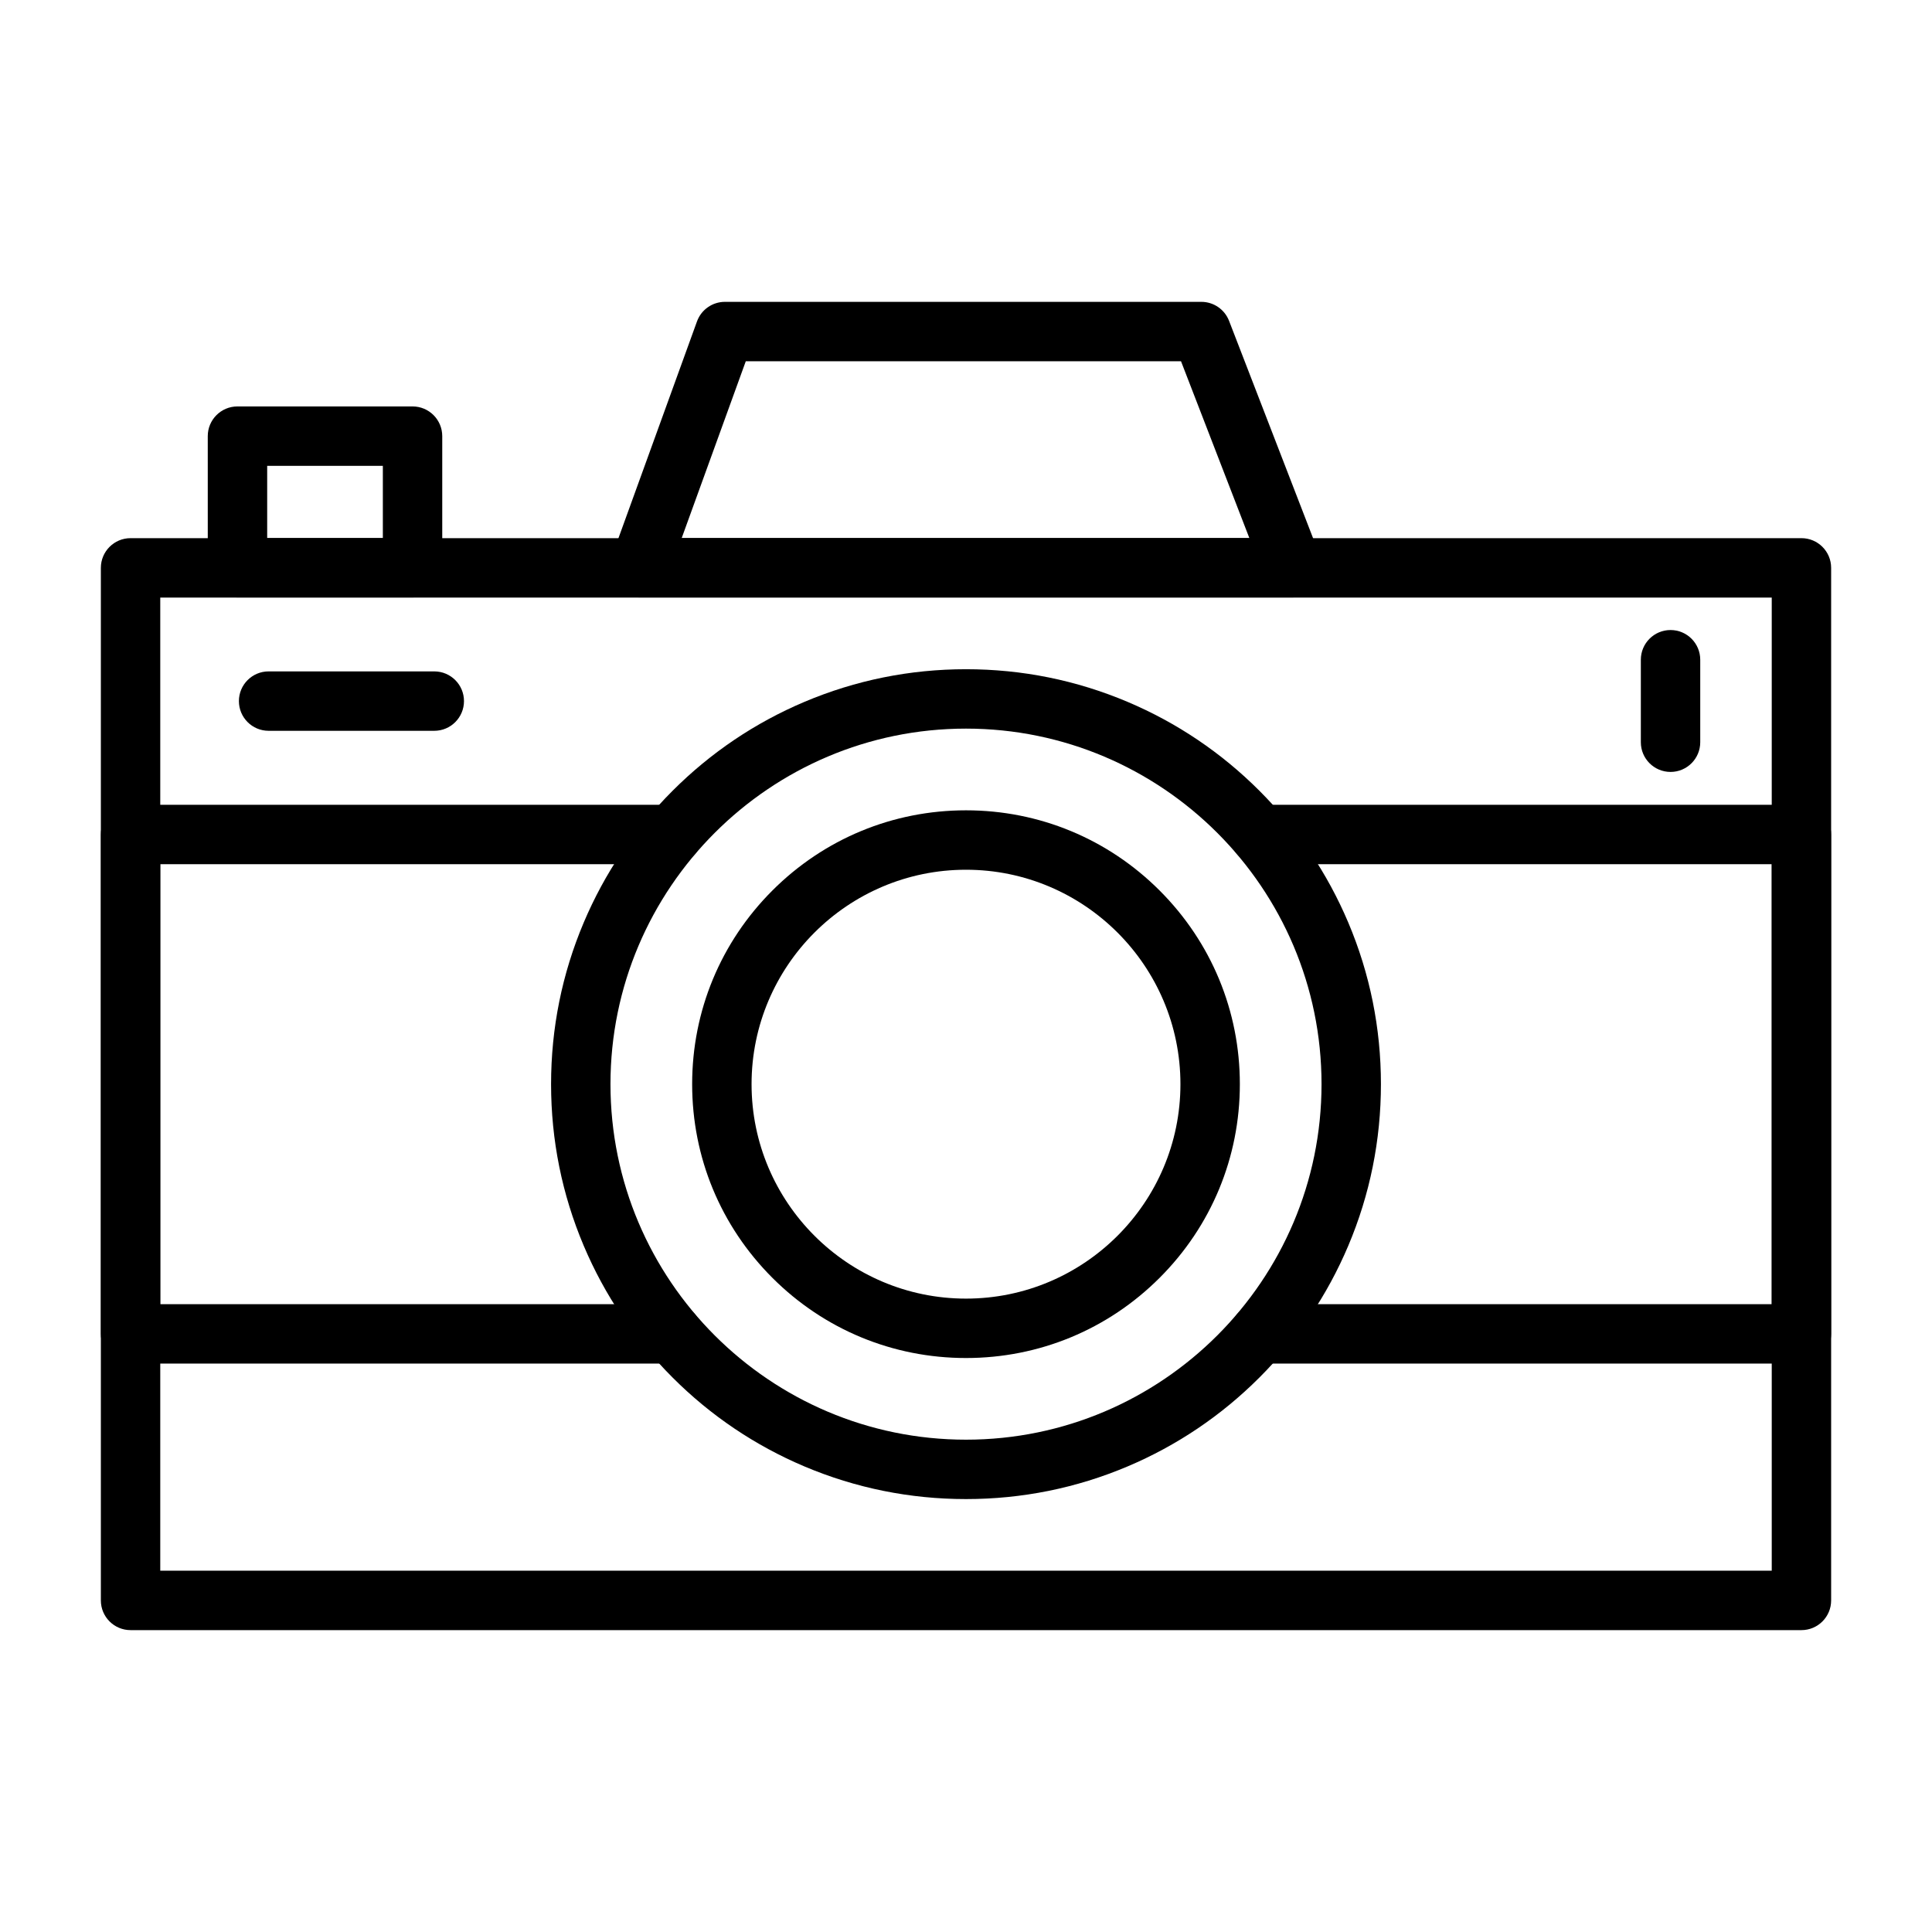
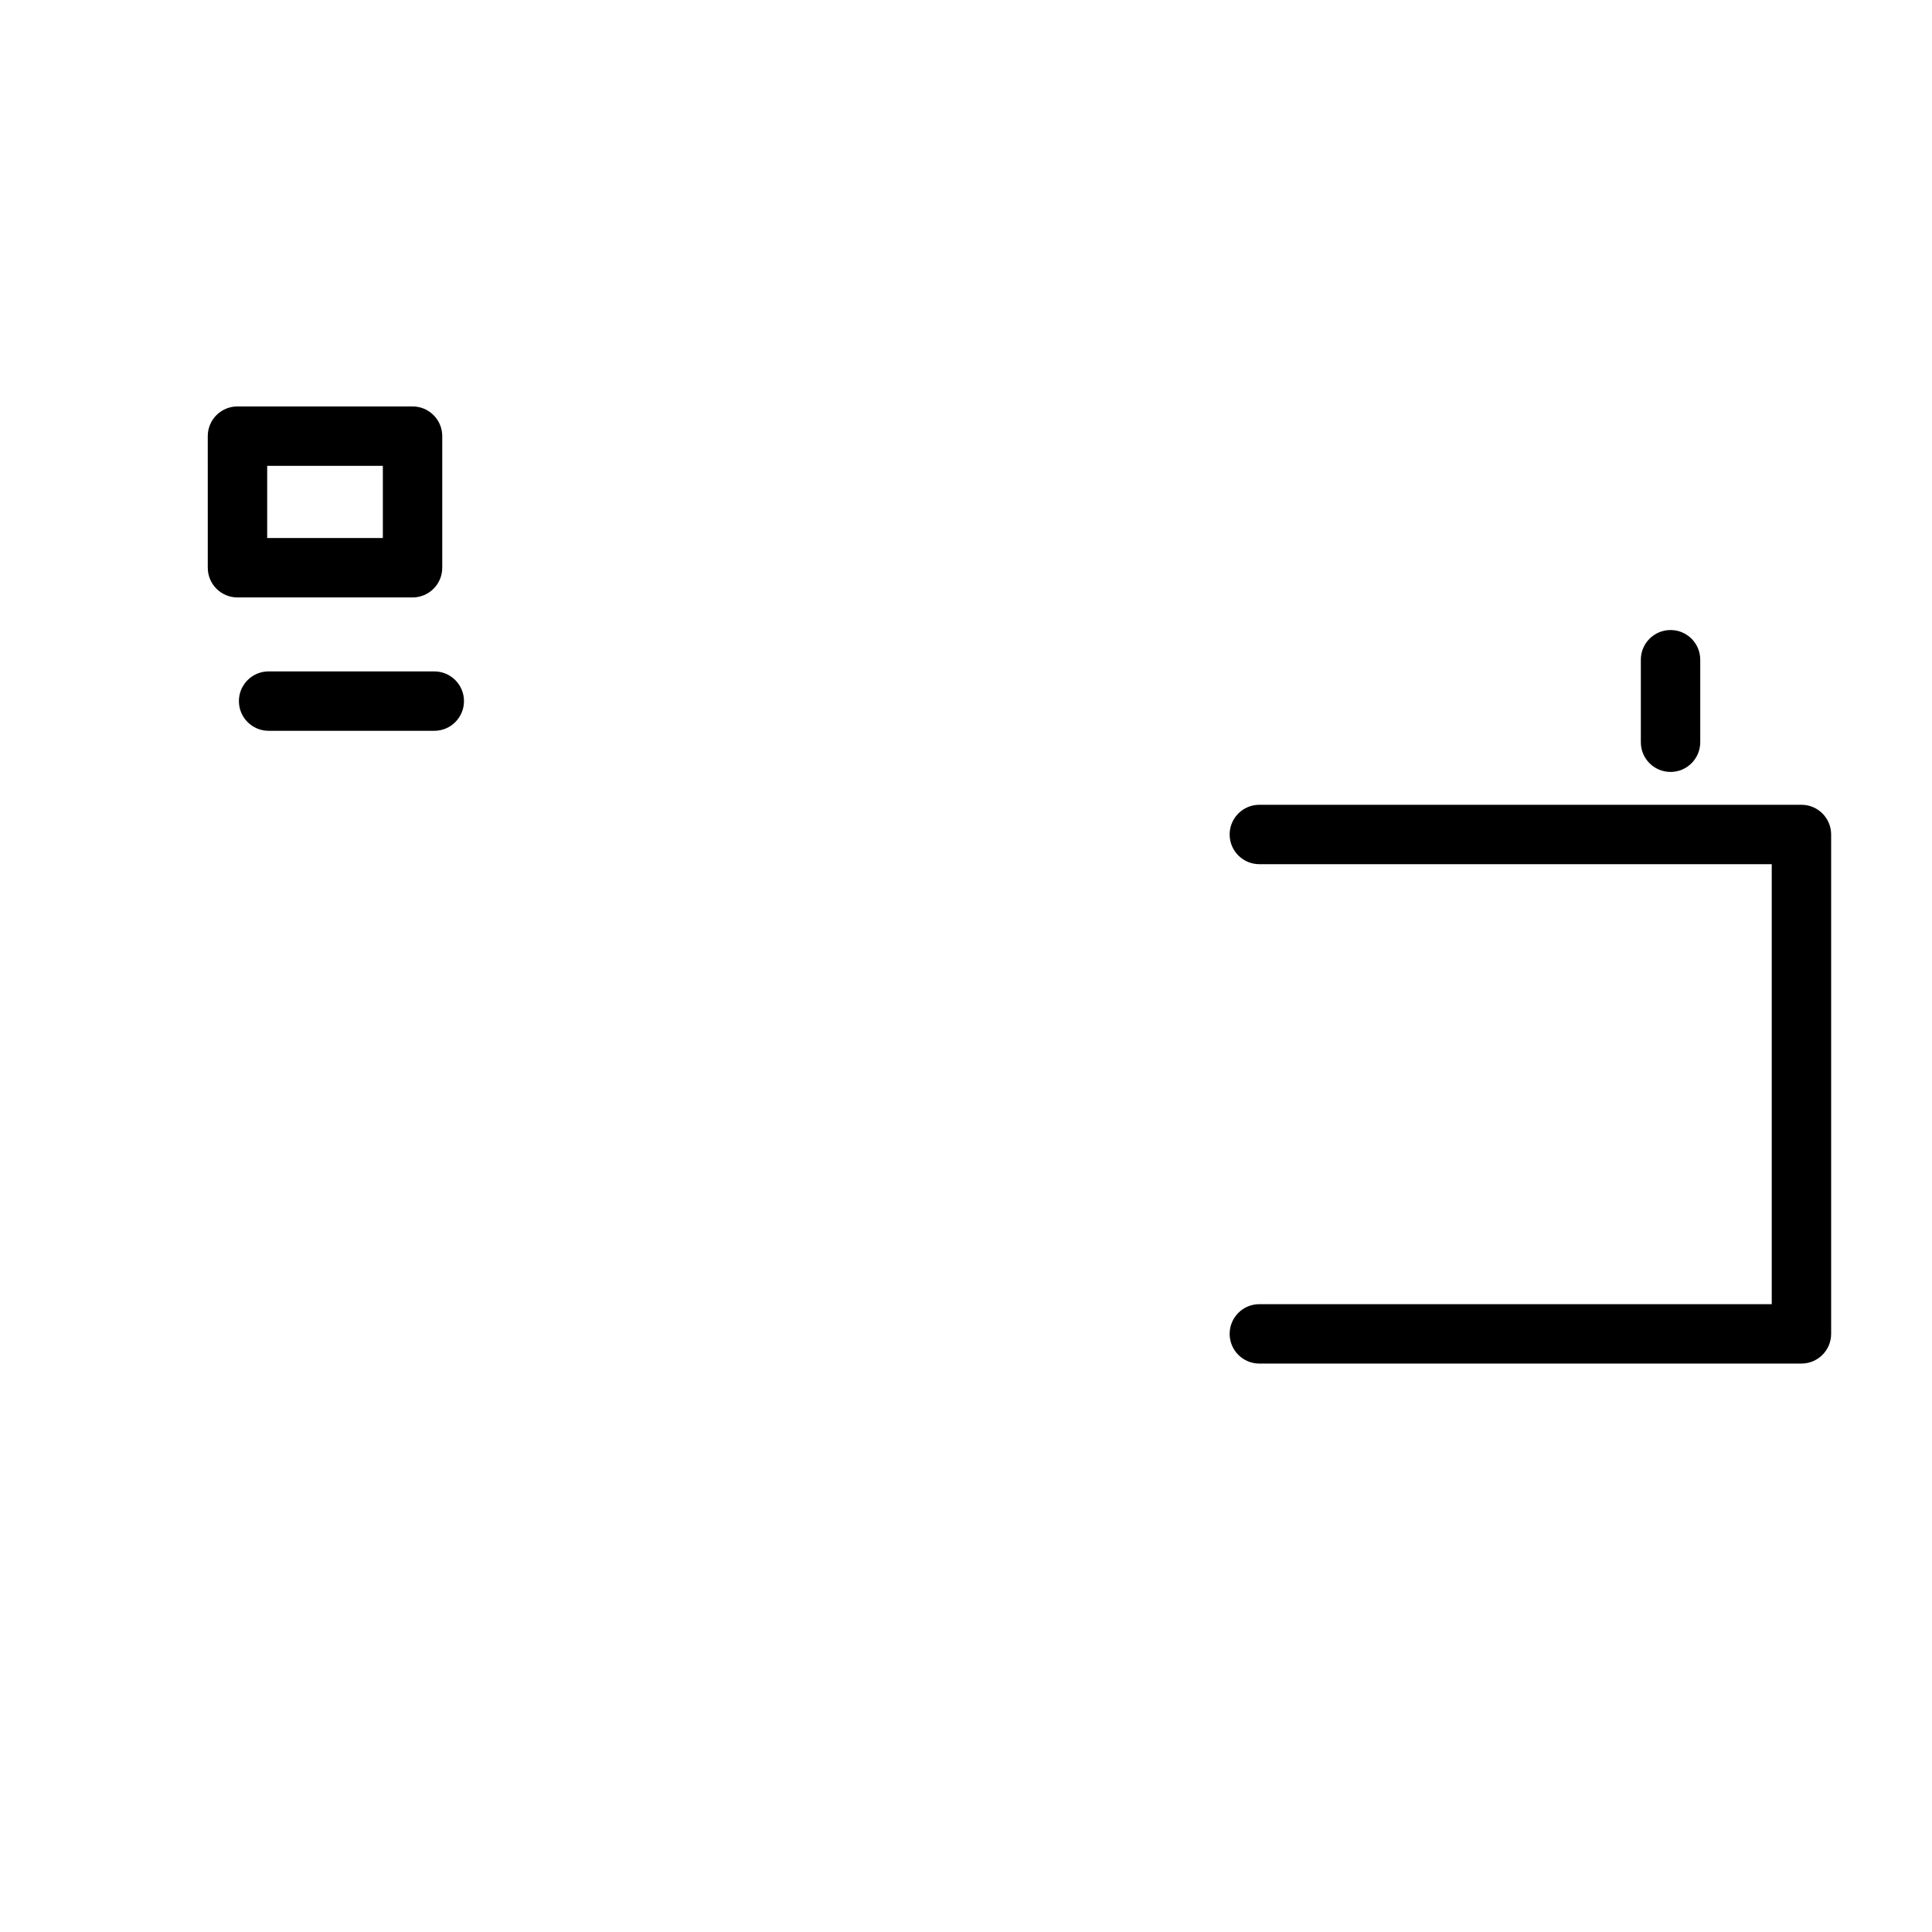
<svg xmlns="http://www.w3.org/2000/svg" fill="#000000" width="800px" height="800px" version="1.1" viewBox="144 144 512 512">
  <g>
-     <path d="m621.4 576h-442.8c-4.348 0-7.871-3.523-7.871-7.871v-273.64c0-4.348 3.523-7.871 7.871-7.871h442.8c4.348 0 7.871 3.523 7.871 7.871v273.64c0 4.348-3.523 7.871-7.871 7.871zm-434.93-15.746h427.06v-257.89h-427.06z" />
-     <path d="m486.57 302.33h-173.14c-2.566 0-4.973-1.25-6.445-3.352-1.473-2.102-1.832-4.789-0.957-7.203l22.68-62.59c1.129-3.117 4.086-5.191 7.402-5.191h126.26c3.254 0 6.172 2 7.344 5.035l24.195 62.59c0.938 2.422 0.617 5.148-0.852 7.289s-3.898 3.422-6.492 3.422zm-161.91-15.746h150.43l-18.109-46.848h-115.34z" />
    <path d="m621.4 505.36h-143.66c-4.348 0-7.871-3.523-7.871-7.871s3.523-7.871 7.871-7.871h135.79v-116.6h-135.79c-4.348 0-7.871-3.523-7.871-7.871 0-4.348 3.523-7.871 7.871-7.871h143.66c4.348 0 7.871 3.523 7.871 7.871v132.34c0 4.348-3.523 7.871-7.871 7.871z" />
-     <path d="m322.26 505.36h-143.66c-4.348 0-7.871-3.523-7.871-7.871v-132.34c0-4.348 3.523-7.871 7.871-7.871h143.66c4.348 0 7.871 3.523 7.871 7.871 0 4.348-3.523 7.871-7.871 7.871h-135.79v116.6h135.79c4.348 0 7.871 3.523 7.871 7.871s-3.523 7.871-7.871 7.871z" />
-     <path d="m400 541.27c-14.84 0-29.242-2.91-42.805-8.645-13.094-5.539-24.855-13.465-34.949-23.562-10.098-10.098-18.023-21.855-23.562-34.949-5.734-13.562-8.645-27.965-8.645-42.805s2.91-29.242 8.645-42.805c5.539-13.094 13.465-24.855 23.562-34.949 10.098-10.098 21.855-18.023 34.949-23.562 13.562-5.734 27.965-8.645 42.805-8.645s29.242 2.91 42.805 8.645c13.094 5.539 24.855 13.465 34.949 23.562 10.098 10.098 18.023 21.855 23.562 34.949 5.734 13.562 8.645 27.965 8.645 42.805s-2.91 29.242-8.645 42.805c-5.539 13.094-13.465 24.855-23.562 34.949-10.098 10.098-21.855 18.023-34.949 23.562-13.562 5.738-27.965 8.645-42.805 8.645zm0-204.18c-51.953 0-94.219 42.266-94.219 94.219s42.266 94.219 94.219 94.219 94.219-42.266 94.219-94.219-42.27-94.219-94.219-94.219z" />
-     <path d="m400 503.89c-19.387 0-37.609-7.551-51.316-21.258-13.707-13.707-21.258-31.934-21.258-51.316 0-19.387 7.551-37.609 21.258-51.316 13.707-13.707 31.934-21.258 51.316-21.258 19.387 0 37.609 7.551 51.316 21.258 13.707 13.707 21.258 31.934 21.258 51.316 0 19.387-7.551 37.609-21.258 51.316-13.707 13.707-31.934 21.258-51.316 21.258zm0-129.4c-31.336 0-56.828 25.492-56.828 56.828s25.492 56.828 56.828 56.828 56.828-25.492 56.828-56.828-25.496-56.828-56.828-56.828z" />
    <path d="m259.09 337.67h-43.906c-4.348 0-7.871-3.523-7.871-7.871 0-4.348 3.523-7.871 7.871-7.871h43.906c4.348 0 7.871 3.523 7.871 7.871 0 4.344-3.523 7.871-7.871 7.871z" />
    <path d="m586.71 348.57c-4.348 0-7.871-3.523-7.871-7.871v-21.863c0-4.348 3.523-7.871 7.871-7.871s7.871 3.523 7.871 7.871v21.863c0 4.344-3.523 7.871-7.871 7.871z" />
    <path d="m253.33 302.33h-46.395c-4.348 0-7.871-3.523-7.871-7.871l-0.004-34.879c0-4.348 3.523-7.871 7.871-7.871h46.398c4.348 0 7.871 3.523 7.871 7.871v34.875c0.004 4.352-3.523 7.875-7.871 7.875zm-38.523-15.746h30.652v-19.129h-30.652z" />
  </g>
</svg>